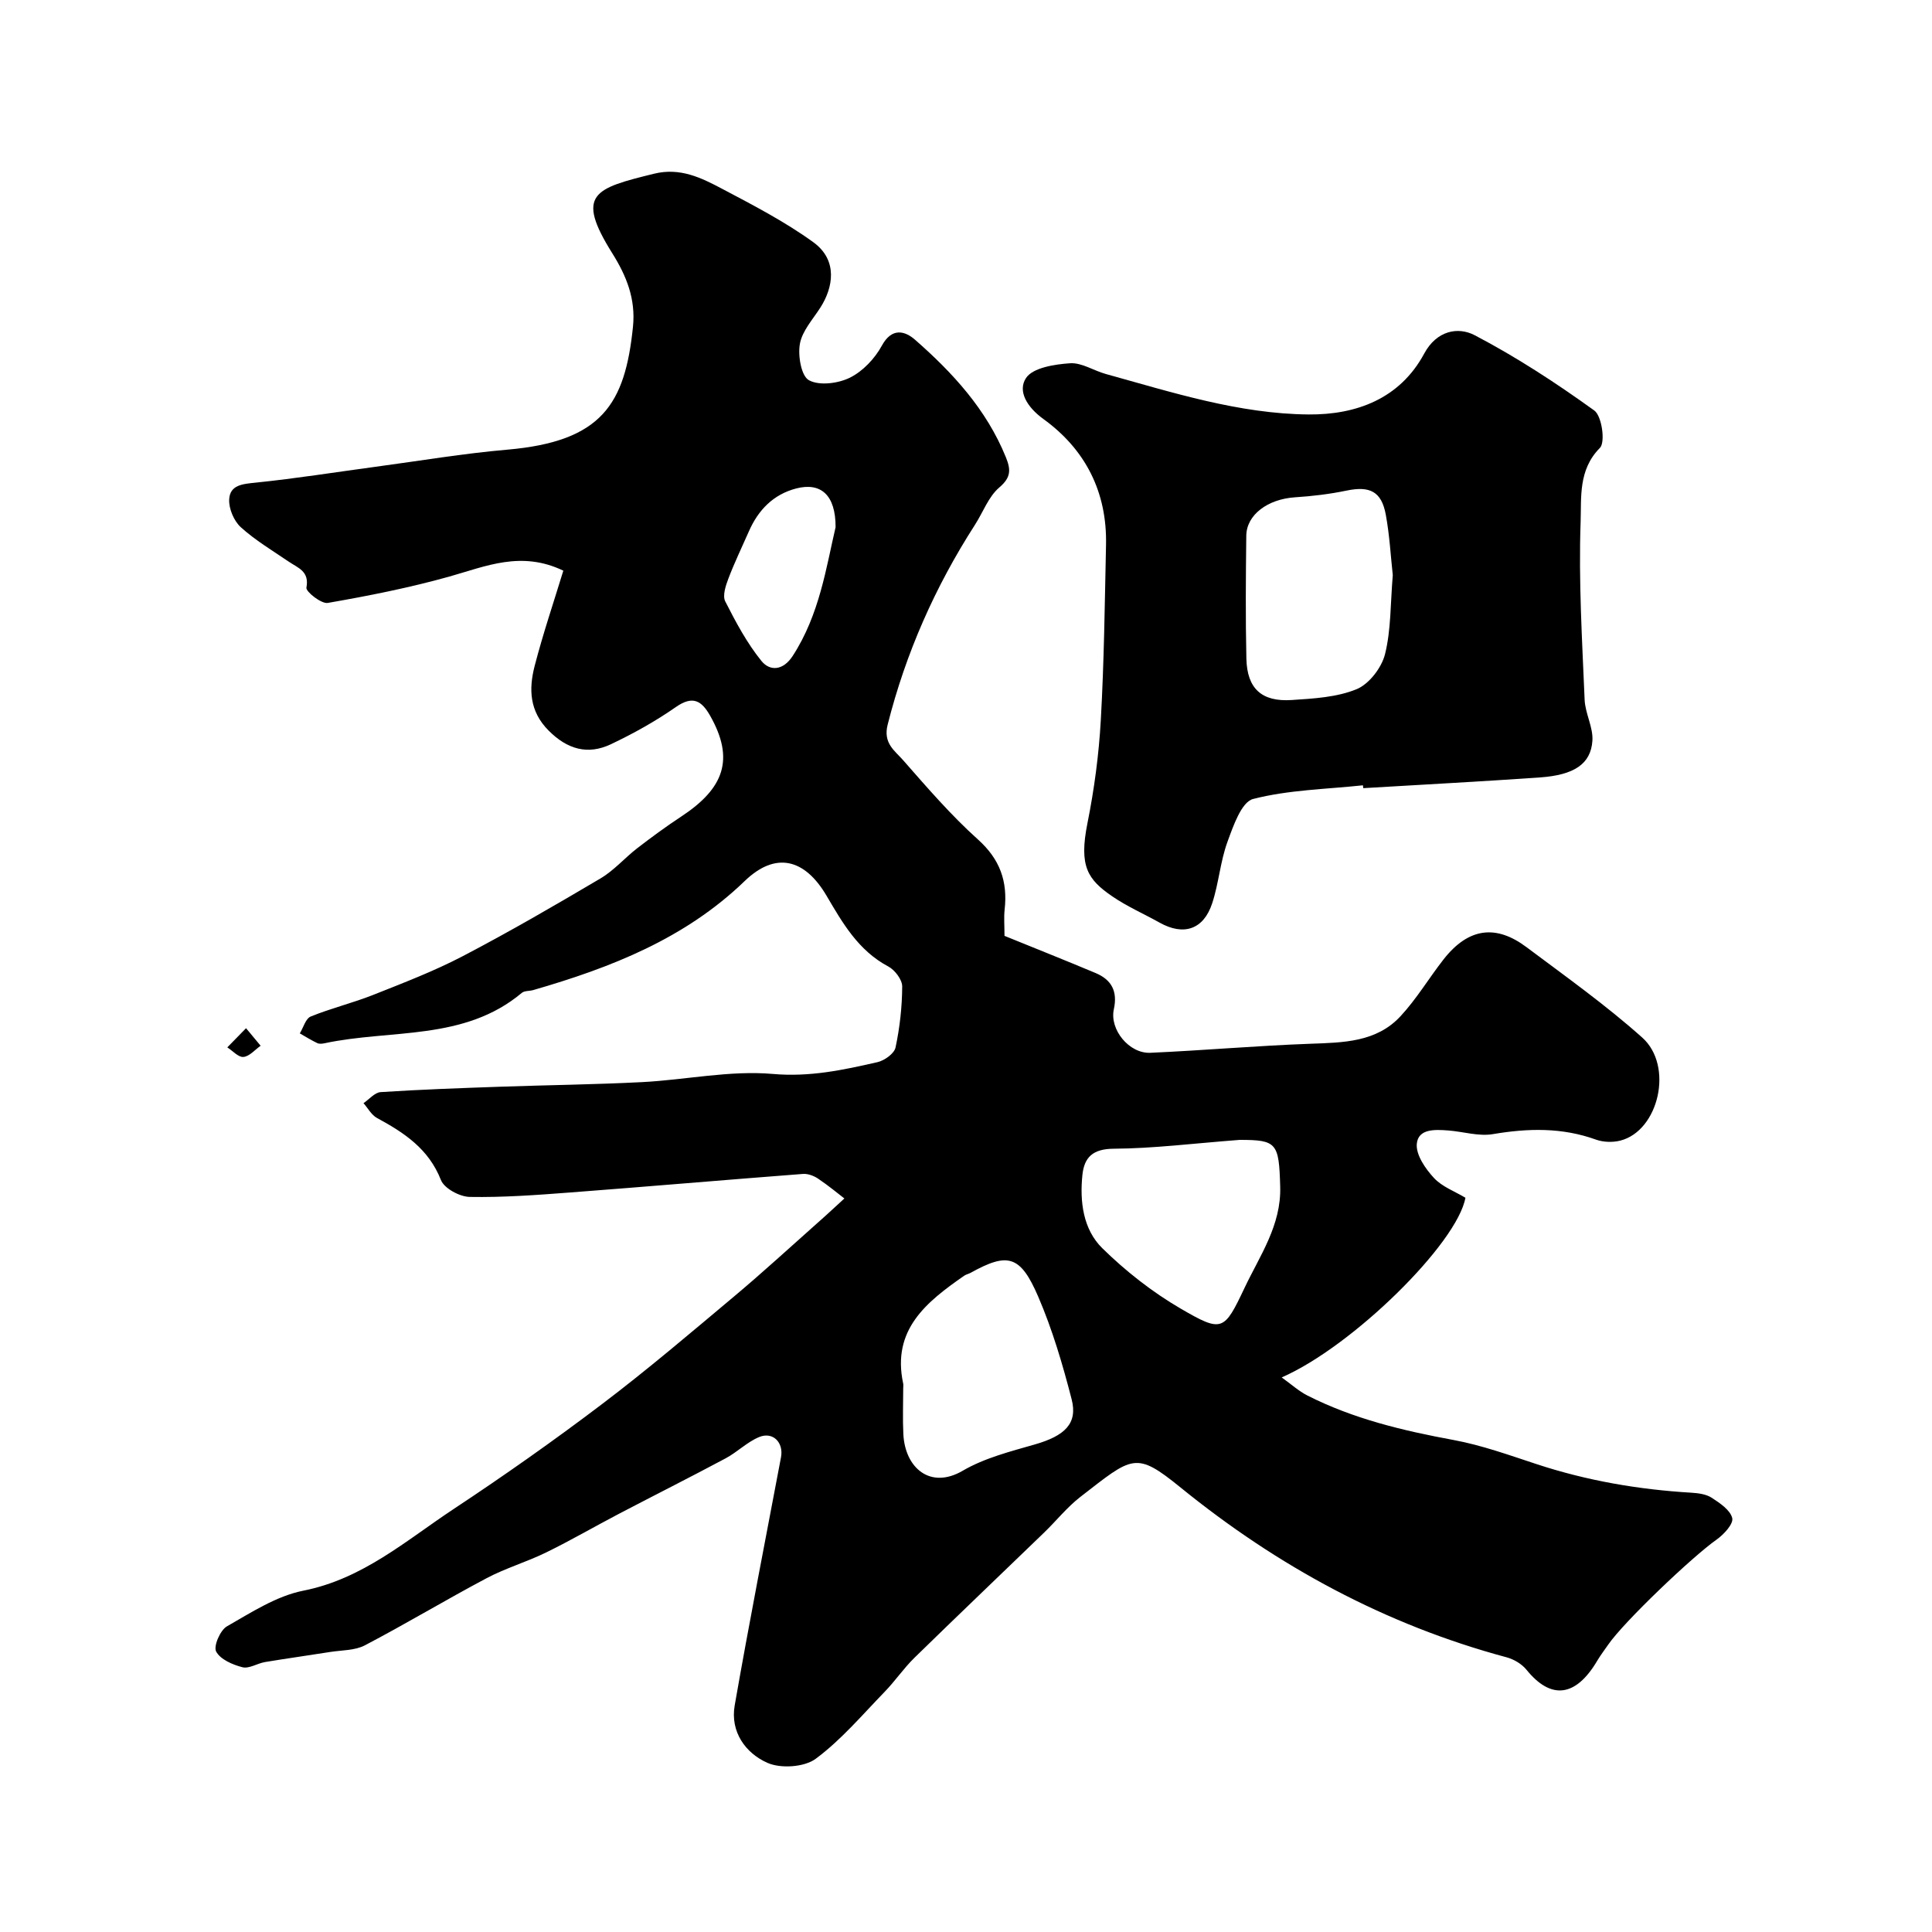
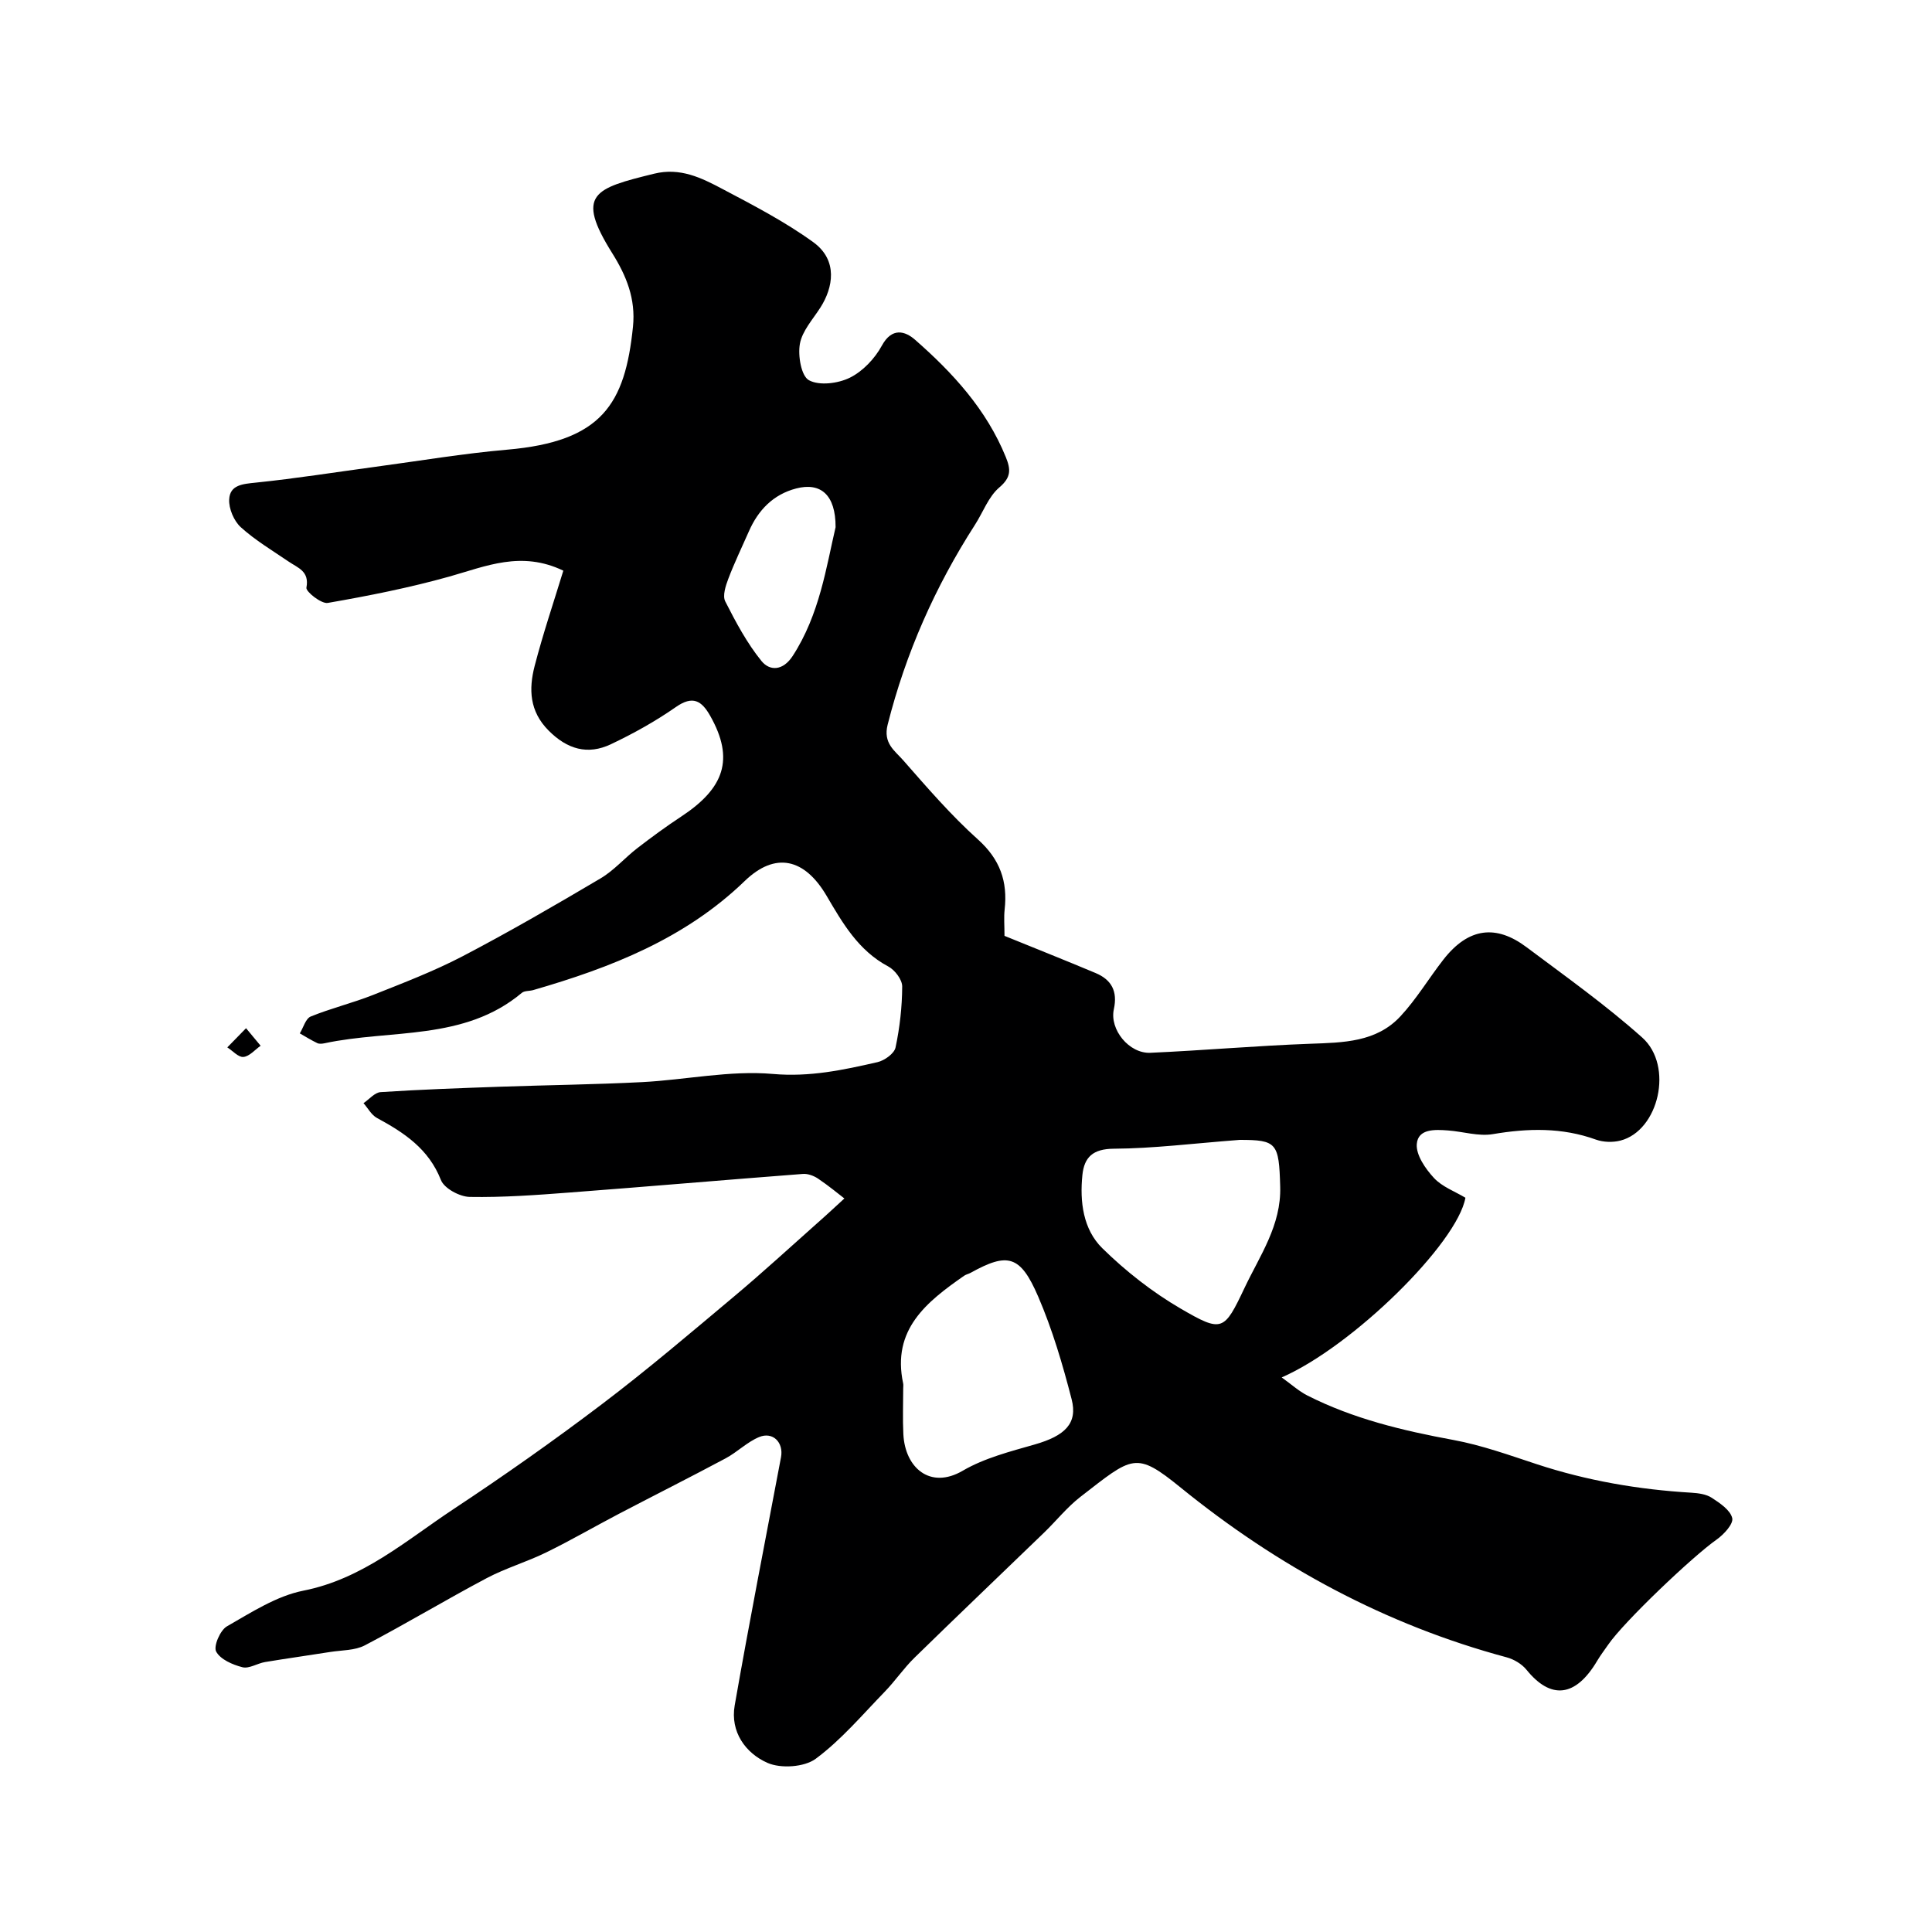
<svg xmlns="http://www.w3.org/2000/svg" enable-background="new 0 0 400 400" viewBox="0 0 400 400">
  <g fill="#000001">
    <path d="m174.82 248.13c-1.2-.92-3.25-2.63-5.45-4.11-.88-.59-2.11-1.05-3.14-.97-16.07 1.23-32.12 2.62-48.19 3.84-6.92.53-13.86 1.04-20.79.92-2.08-.04-5.28-1.76-5.96-3.5-2.54-6.46-7.61-9.8-13.25-12.85-1.14-.62-1.86-2.02-2.78-3.06 1.18-.8 2.32-2.21 3.55-2.29 8.27-.54 16.56-.83 24.85-1.12 9.77-.34 19.54-.45 29.3-.95 9.04-.47 18.16-2.47 27.06-1.69 7.63.67 14.55-.82 21.64-2.44 1.46-.33 3.48-1.78 3.75-3.03.88-4.13 1.36-8.41 1.38-12.64.01-1.41-1.52-3.42-2.88-4.14-6.18-3.28-9.45-8.97-12.76-14.61-4.58-7.81-10.64-9.19-16.97-3.08-12.38 11.95-27.72 17.93-43.8 22.58-.78.22-1.79.11-2.34.57-11.96 10.03-27.11 7.49-40.86 10.44-.48.1-1.07.16-1.48-.03-1.25-.6-2.43-1.33-3.63-2.02.74-1.2 1.21-3.06 2.26-3.49 4.19-1.71 8.63-2.78 12.84-4.44 6.29-2.5 12.65-4.93 18.63-8.05 9.68-5.06 19.14-10.55 28.54-16.11 2.79-1.65 5.01-4.25 7.61-6.26 2.97-2.29 6-4.51 9.13-6.57 8.79-5.8 11.07-11.8 5.95-20.84-1.77-3.12-3.59-4.25-7.09-1.81-4.23 2.95-8.79 5.49-13.45 7.7-4.82 2.29-9.06 1.05-12.92-2.84-3.97-3.99-4.11-8.58-2.88-13.35 1.74-6.71 3.97-13.29 5.94-19.74-8.7-4.18-16-.92-23.56 1.21-8.27 2.32-16.75 4-25.21 5.47-1.33.23-4.57-2.35-4.42-3.16.65-3.41-1.73-4.07-3.65-5.38-3.37-2.3-6.93-4.41-9.93-7.13-1.43-1.3-2.51-3.85-2.41-5.76.15-3.02 2.8-3.2 5.52-3.48 8.29-.85 16.53-2.17 24.8-3.28 9.08-1.22 18.13-2.75 27.24-3.54 19.62-1.7 24.4-9.44 26.04-25.45.59-5.78-1.36-10.55-4.3-15.24-7.67-12.25-3.72-13.4 8.69-16.45 5.38-1.32 9.77.85 14.09 3.14 6.44 3.4 12.98 6.79 18.85 11.04 5.19 3.76 4.09 9.45 1.47 13.54-1.56 2.44-3.76 4.83-4.24 7.5-.44 2.45.27 6.67 1.87 7.54 2.16 1.18 6.05.68 8.49-.53 2.68-1.33 5.16-3.96 6.61-6.63 2.09-3.84 4.82-3.02 6.87-1.22 7.81 6.84 14.78 14.43 18.79 24.29 1.03 2.54 1.15 4.17-1.33 6.28-2.25 1.91-3.37 5.12-5.04 7.72-8.25 12.83-14.34 26.56-18.09 41.4-.98 3.87 1.48 5.39 3.21 7.37 4.96 5.65 9.9 11.39 15.48 16.4 4.58 4.11 6.18 8.7 5.53 14.51-.18 1.64-.03 3.32-.03 5.45 6.29 2.56 12.61 5.07 18.87 7.7 3.3 1.39 4.58 3.78 3.77 7.49-.92 4.22 3.17 9.21 7.55 9.02 11.04-.49 22.06-1.47 33.11-1.87 6.83-.25 13.68-.3 18.68-5.69 3.32-3.57 5.86-7.85 8.87-11.71 5.27-6.77 11.01-7.25 17.2-2.62 8.12 6.08 16.43 11.99 23.98 18.73 6.58 5.87 3.42 19.32-4.53 21.34-1.57.4-3.51.34-5.03-.2-7.04-2.55-14.09-2.37-21.36-1.14-2.96.5-6.16-.53-9.26-.76-2.68-.2-6.23-.41-6.49 2.81-.18 2.27 1.79 5.12 3.55 7.02 1.69 1.83 4.34 2.79 6.52 4.1-1.69 9.43-23.33 30.77-38.04 37.2 1.99 1.42 3.53 2.84 5.33 3.75 9.53 4.83 19.76 7.27 30.22 9.2 5.86 1.08 11.56 3.14 17.25 5.01 10.43 3.43 21.11 5.26 32.04 5.91 1.43.09 3.05.3 4.2 1.05 1.69 1.1 3.85 2.55 4.24 4.21.28 1.2-1.74 3.39-3.23 4.44-4.97 3.49-19.2 17.01-22.48 21.8-.74 1.08-1.54 2.11-2.21 3.24-4.55 7.72-9.7 8.08-14.69 1.9-.97-1.19-2.6-2.16-4.1-2.56-25.09-6.74-47.39-18.83-67.47-35.13-9.38-7.62-9.92-6.5-20.8 1.93-2.74 2.13-4.96 4.93-7.47 7.36-8.95 8.65-17.97 17.24-26.87 25.94-2.23 2.18-4 4.82-6.17 7.05-4.63 4.77-8.99 9.95-14.27 13.86-2.36 1.74-7.23 2.06-9.99.84-4.55-2.01-7.73-6.44-6.78-11.89 3-17.17 6.36-34.27 9.59-51.39.57-3.05-1.68-5.36-4.54-4.17-2.48 1.03-4.51 3.11-6.92 4.4-7.32 3.91-14.74 7.64-22.1 11.49-5.04 2.64-9.96 5.5-15.07 8-4.02 1.97-8.39 3.24-12.33 5.33-8.47 4.49-16.7 9.45-25.2 13.9-2.06 1.08-4.75.99-7.16 1.37-4.5.72-9.02 1.34-13.51 2.09-1.6.27-3.31 1.43-4.69 1.07-2.03-.52-4.57-1.62-5.43-3.25-.58-1.1.83-4.41 2.23-5.21 5.06-2.89 10.27-6.29 15.83-7.39 12.28-2.43 21.24-10.37 31.06-16.87 10.48-6.93 20.78-14.18 30.79-21.77 9.41-7.13 18.41-14.8 27.46-22.39 5.81-4.87 11.39-10.01 17.06-15.04 2.03-1.78 3.97-3.61 5.64-5.13zm12.18 39.29c0 3.17-.13 6.34.03 9.5.34 6.98 5.56 11.51 12.29 7.58 4.5-2.63 9.83-3.98 14.92-5.44 6.2-1.78 8.93-4.32 7.63-9.36-1.86-7.22-3.99-14.45-6.93-21.27-3.7-8.58-6.31-9.16-13.98-4.91-.43.24-.94.33-1.33.6-7.77 5.41-15.03 11.13-12.64 22.31.07.31.01.66.01.99zm69.67-51.42c-9.71.74-17.89 1.78-26.08 1.83-4.32.03-6.11 1.76-6.49 5.43-.57 5.53.15 11.26 4.11 15.16 4.85 4.76 10.36 9.09 16.23 12.51 8.61 5.01 8.99 4.66 13.23-4.29 3.18-6.71 7.62-12.95 7.38-20.98-.25-9.02-.69-9.66-8.38-9.66zm-83.67-126.85c.02-6.73-3.1-9.33-8.15-8.02-4.74 1.23-7.87 4.46-9.81 8.9-1.43 3.26-2.99 6.47-4.25 9.8-.56 1.47-1.23 3.52-.63 4.69 2.18 4.29 4.49 8.63 7.5 12.34 1.72 2.11 4.44 2.04 6.45-1.04 5.59-8.6 6.96-18.46 8.89-26.67z" />
-     <path d="m282.18 162.59c-7.61.81-15.4.94-22.74 2.83-2.41.62-4.12 5.62-5.32 8.91-1.48 4.07-1.79 8.56-3.15 12.69-1.8 5.46-5.92 6.78-10.89 4-3.27-1.83-6.76-3.35-9.83-5.46-5.04-3.47-6.9-6.18-5.11-15.1 1.41-7.04 2.37-14.22 2.77-21.38.68-12.08.82-24.19 1.08-36.29.23-10.91-4.26-19.74-12.97-26.04-3.37-2.44-5.39-5.77-3.59-8.49 1.42-2.14 5.9-2.83 9.1-3.05 2.41-.17 4.91 1.53 7.41 2.22 13.8 3.82 27.59 8.26 42.01 8.38 9.79.08 18.86-3.21 23.92-12.61 2.56-4.75 6.97-5.61 10.44-3.8 8.63 4.51 16.86 9.89 24.77 15.59 1.57 1.13 2.33 6.58 1.16 7.75-4.52 4.54-3.81 10.32-3.99 15.35-.43 12.24.32 24.52.83 36.78.12 2.86 1.8 5.72 1.61 8.5-.33 4.82-3.8 7.09-10.86 7.59-12.19.85-24.39 1.49-36.58 2.22-.03-.2-.05-.39-.07-.59zm6.18-43.52c-.42-3.76-.65-8.2-1.45-12.53-.89-4.81-3.32-5.96-8.11-4.97-3.51.73-7.1 1.16-10.68 1.39-5.62.37-10.04 3.59-10.09 7.96-.1 8.48-.17 16.96.02 25.44.14 6.2 3.16 8.99 9.41 8.57 4.53-.3 9.31-.56 13.41-2.24 2.58-1.06 5.17-4.43 5.88-7.24 1.26-5.04 1.11-10.43 1.61-16.38z" />
    <path d="m50.94 212.88c1.38 1.65 2.2 2.64 3.02 3.63-1.18.83-2.31 2.2-3.56 2.32-1.04.1-2.22-1.27-3.34-1.98 1.11-1.14 2.22-2.27 3.88-3.97z" />
  </g>
</svg>